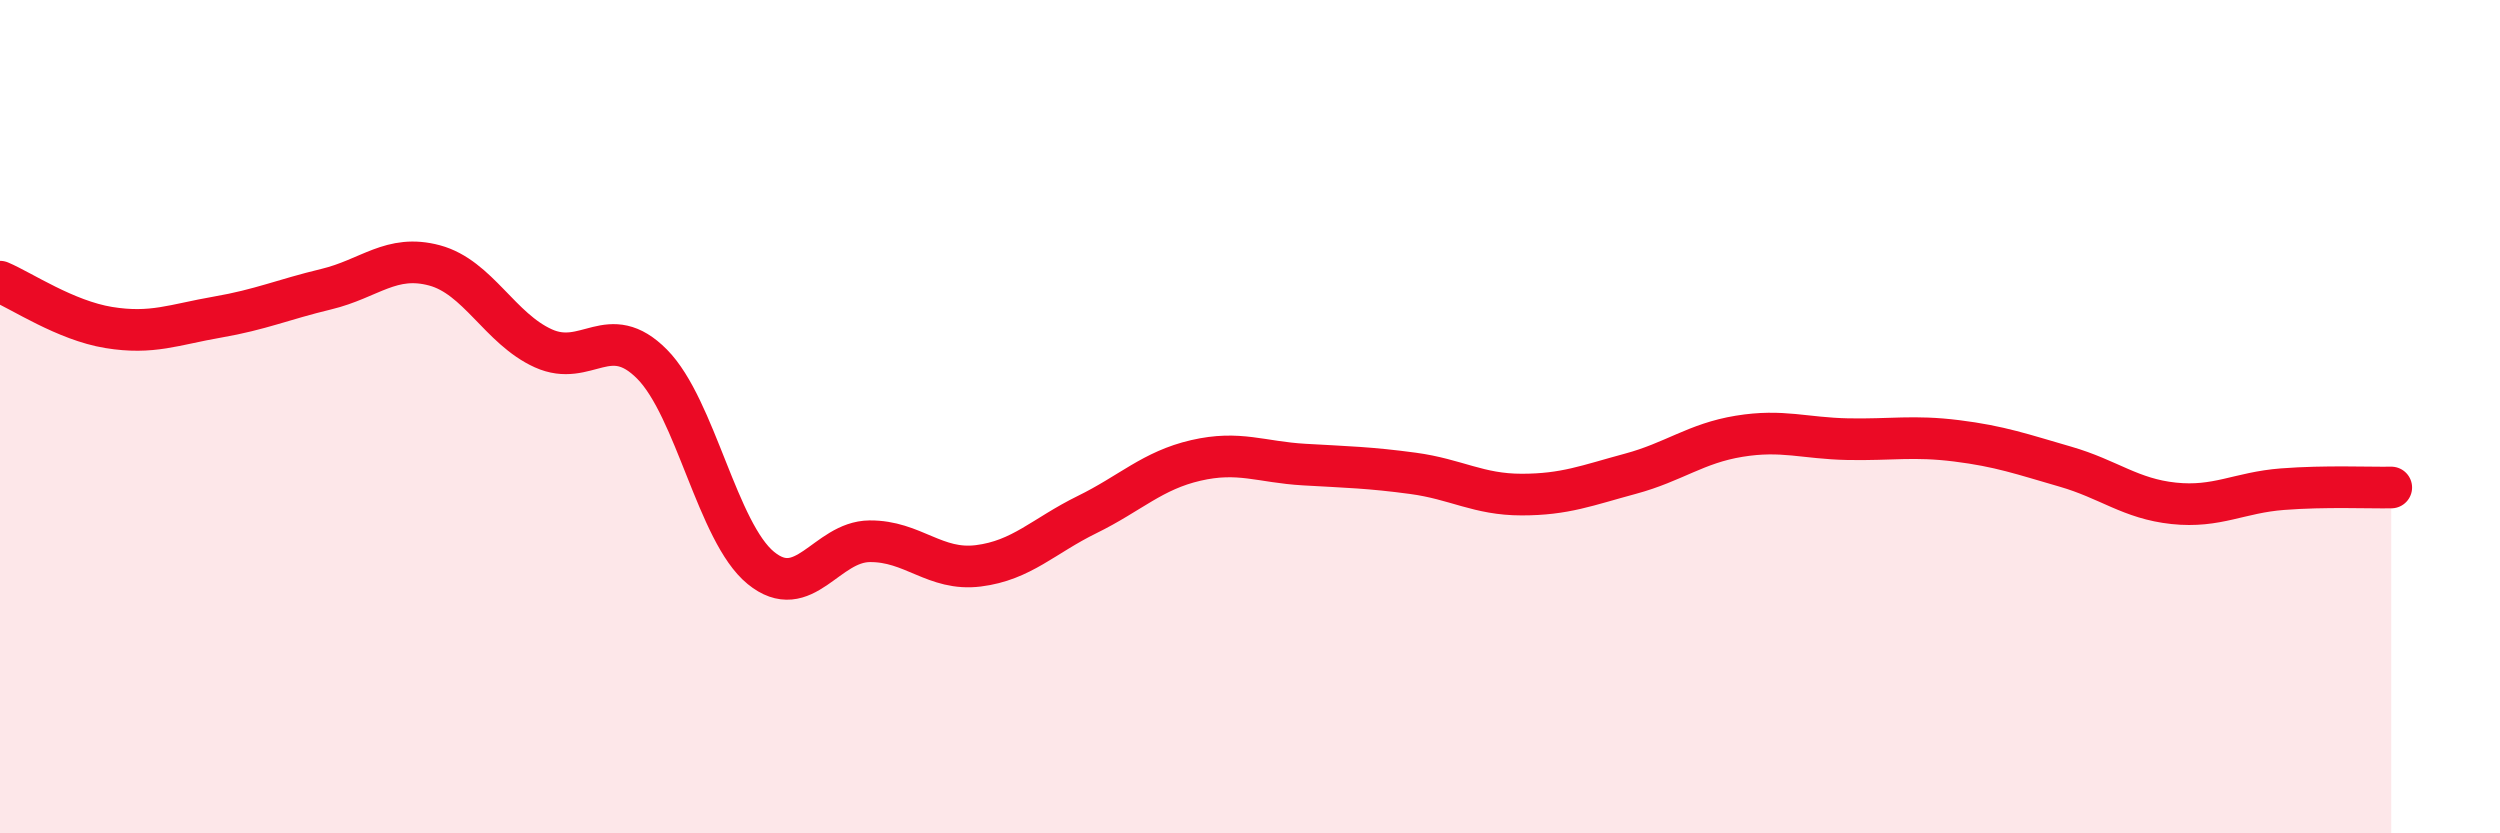
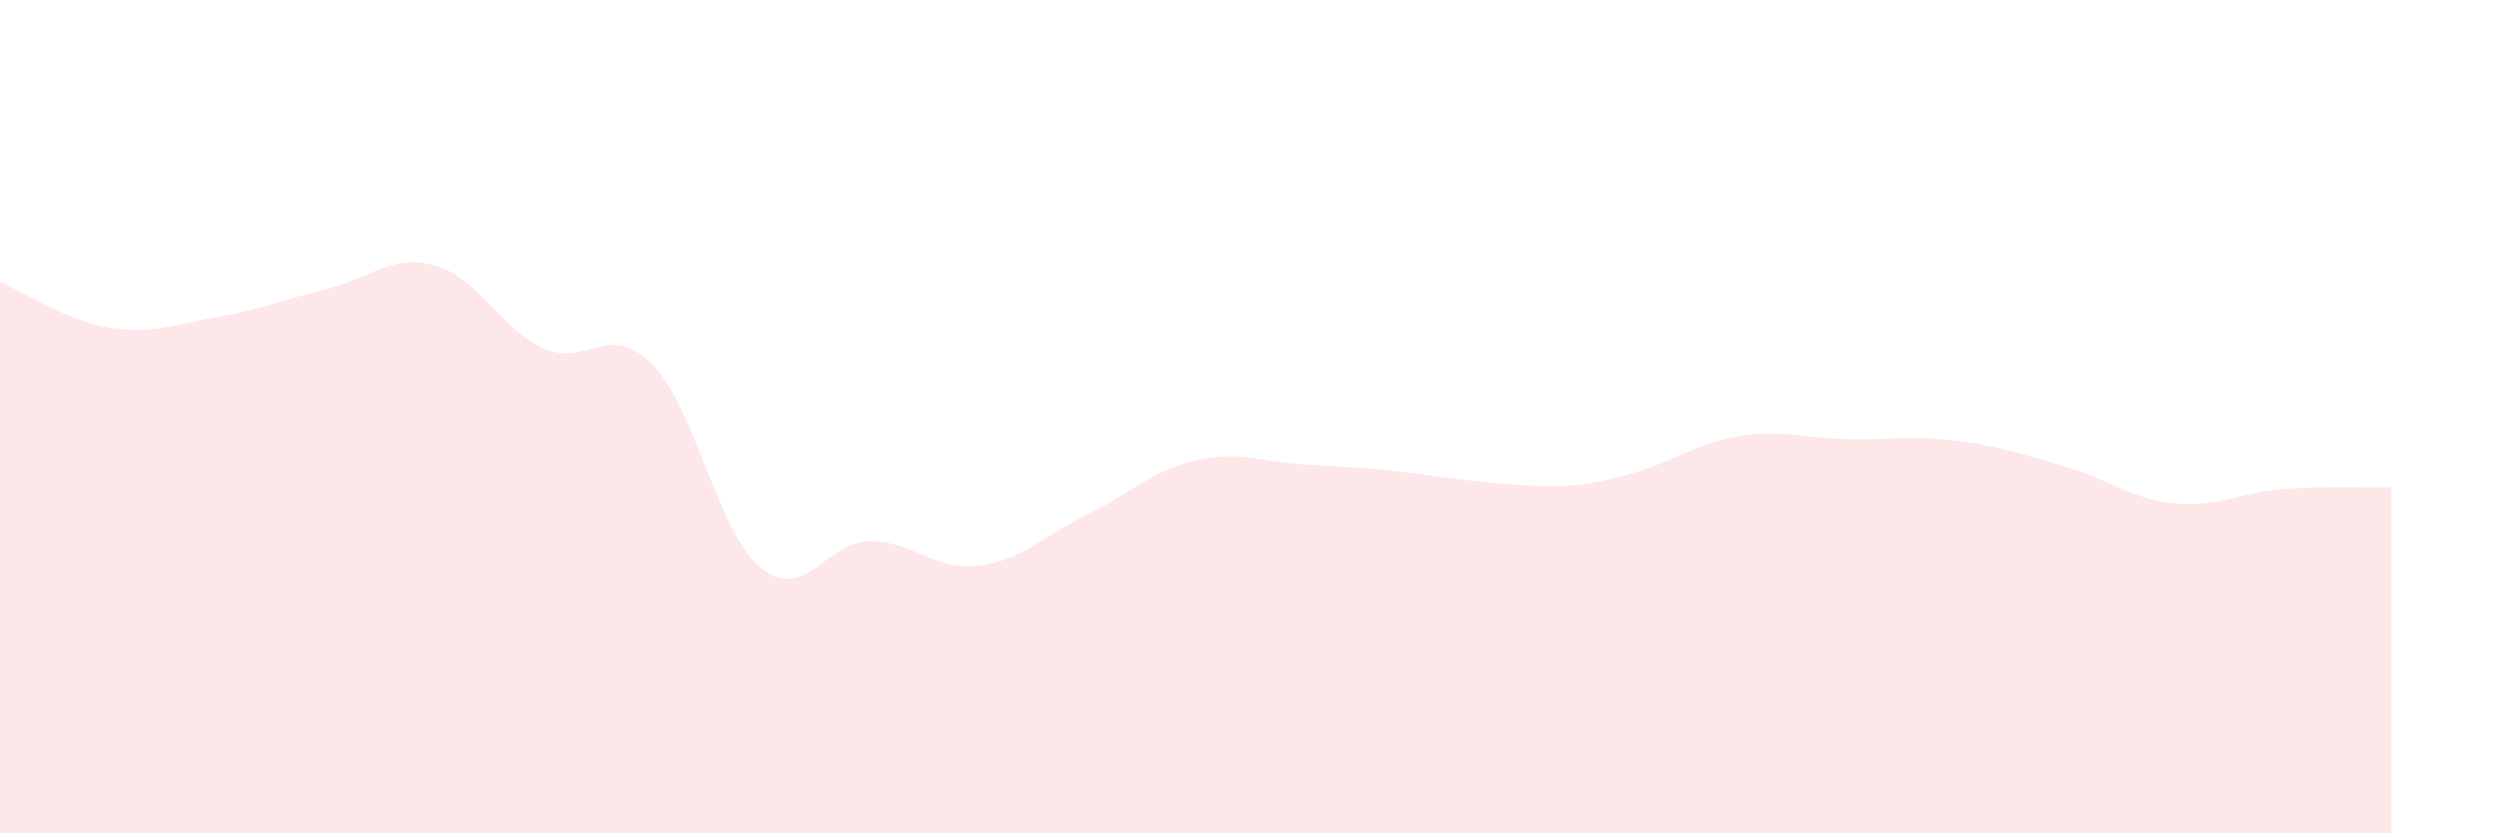
<svg xmlns="http://www.w3.org/2000/svg" width="60" height="20" viewBox="0 0 60 20">
-   <path d="M 0,6.76 C 0.52,6.98 1.57,7.69 2.61,7.86 C 3.65,8.03 4.18,7.79 5.22,7.61 C 6.26,7.43 6.79,7.19 7.83,6.94 C 8.87,6.69 9.39,6.09 10.43,6.37 C 11.47,6.65 12,7.89 13.04,8.36 C 14.08,8.83 14.61,7.69 15.65,8.74 C 16.69,9.79 17.22,12.78 18.26,13.63 C 19.3,14.48 19.83,13 20.87,12.99 C 21.91,12.98 22.44,13.71 23.48,13.58 C 24.52,13.45 25.05,12.86 26.09,12.35 C 27.13,11.84 27.66,11.29 28.7,11.05 C 29.74,10.81 30.26,11.09 31.3,11.15 C 32.34,11.21 32.87,11.22 33.91,11.36 C 34.95,11.5 35.48,11.87 36.52,11.87 C 37.56,11.87 38.09,11.65 39.13,11.37 C 40.17,11.09 40.7,10.64 41.74,10.47 C 42.78,10.3 43.31,10.52 44.35,10.54 C 45.39,10.56 45.92,10.45 46.96,10.58 C 48,10.71 48.53,10.9 49.57,11.2 C 50.61,11.5 51.13,11.97 52.17,12.08 C 53.21,12.19 53.74,11.82 54.78,11.74 C 55.82,11.66 56.87,11.71 57.39,11.7L57.39 20L0 20Z" fill="#EB0A25" opacity="0.1" stroke-linecap="round" stroke-linejoin="round" />
-   <path d="M 0,6.76 C 0.52,6.98 1.57,7.69 2.61,7.86 C 3.65,8.03 4.18,7.79 5.22,7.61 C 6.26,7.43 6.79,7.19 7.83,6.94 C 8.87,6.69 9.39,6.09 10.43,6.37 C 11.47,6.65 12,7.89 13.04,8.36 C 14.08,8.83 14.61,7.69 15.65,8.74 C 16.69,9.79 17.22,12.78 18.26,13.63 C 19.3,14.48 19.83,13 20.87,12.99 C 21.91,12.98 22.44,13.71 23.48,13.58 C 24.52,13.45 25.05,12.86 26.09,12.35 C 27.13,11.84 27.66,11.29 28.7,11.05 C 29.74,10.81 30.26,11.09 31.3,11.15 C 32.34,11.21 32.87,11.22 33.91,11.36 C 34.95,11.5 35.48,11.87 36.52,11.87 C 37.56,11.87 38.09,11.65 39.13,11.37 C 40.17,11.09 40.7,10.64 41.74,10.47 C 42.78,10.3 43.31,10.52 44.35,10.54 C 45.39,10.56 45.92,10.45 46.96,10.58 C 48,10.71 48.53,10.9 49.57,11.2 C 50.61,11.5 51.13,11.97 52.17,12.08 C 53.21,12.19 53.74,11.82 54.78,11.74 C 55.82,11.66 56.87,11.71 57.39,11.7" stroke="#EB0A25" stroke-width="1" fill="none" stroke-linecap="round" stroke-linejoin="round" />
+   <path d="M 0,6.76 C 0.52,6.98 1.57,7.69 2.61,7.86 C 3.65,8.03 4.18,7.79 5.22,7.61 C 6.26,7.43 6.79,7.19 7.83,6.94 C 8.87,6.69 9.39,6.09 10.43,6.37 C 11.47,6.65 12,7.89 13.04,8.36 C 14.08,8.83 14.61,7.69 15.65,8.74 C 16.69,9.79 17.22,12.78 18.26,13.63 C 19.3,14.48 19.83,13 20.87,12.99 C 21.91,12.98 22.44,13.71 23.48,13.58 C 24.52,13.45 25.05,12.86 26.09,12.35 C 27.13,11.84 27.66,11.29 28.7,11.05 C 29.74,10.81 30.26,11.09 31.3,11.15 C 32.34,11.21 32.87,11.22 33.91,11.36 C 37.56,11.87 38.09,11.65 39.13,11.37 C 40.17,11.09 40.7,10.64 41.74,10.47 C 42.78,10.3 43.31,10.52 44.35,10.54 C 45.39,10.56 45.92,10.45 46.96,10.58 C 48,10.71 48.53,10.9 49.57,11.2 C 50.61,11.5 51.13,11.97 52.17,12.08 C 53.21,12.19 53.74,11.82 54.78,11.74 C 55.82,11.66 56.87,11.71 57.39,11.7L57.39 20L0 20Z" fill="#EB0A25" opacity="0.1" stroke-linecap="round" stroke-linejoin="round" />
</svg>